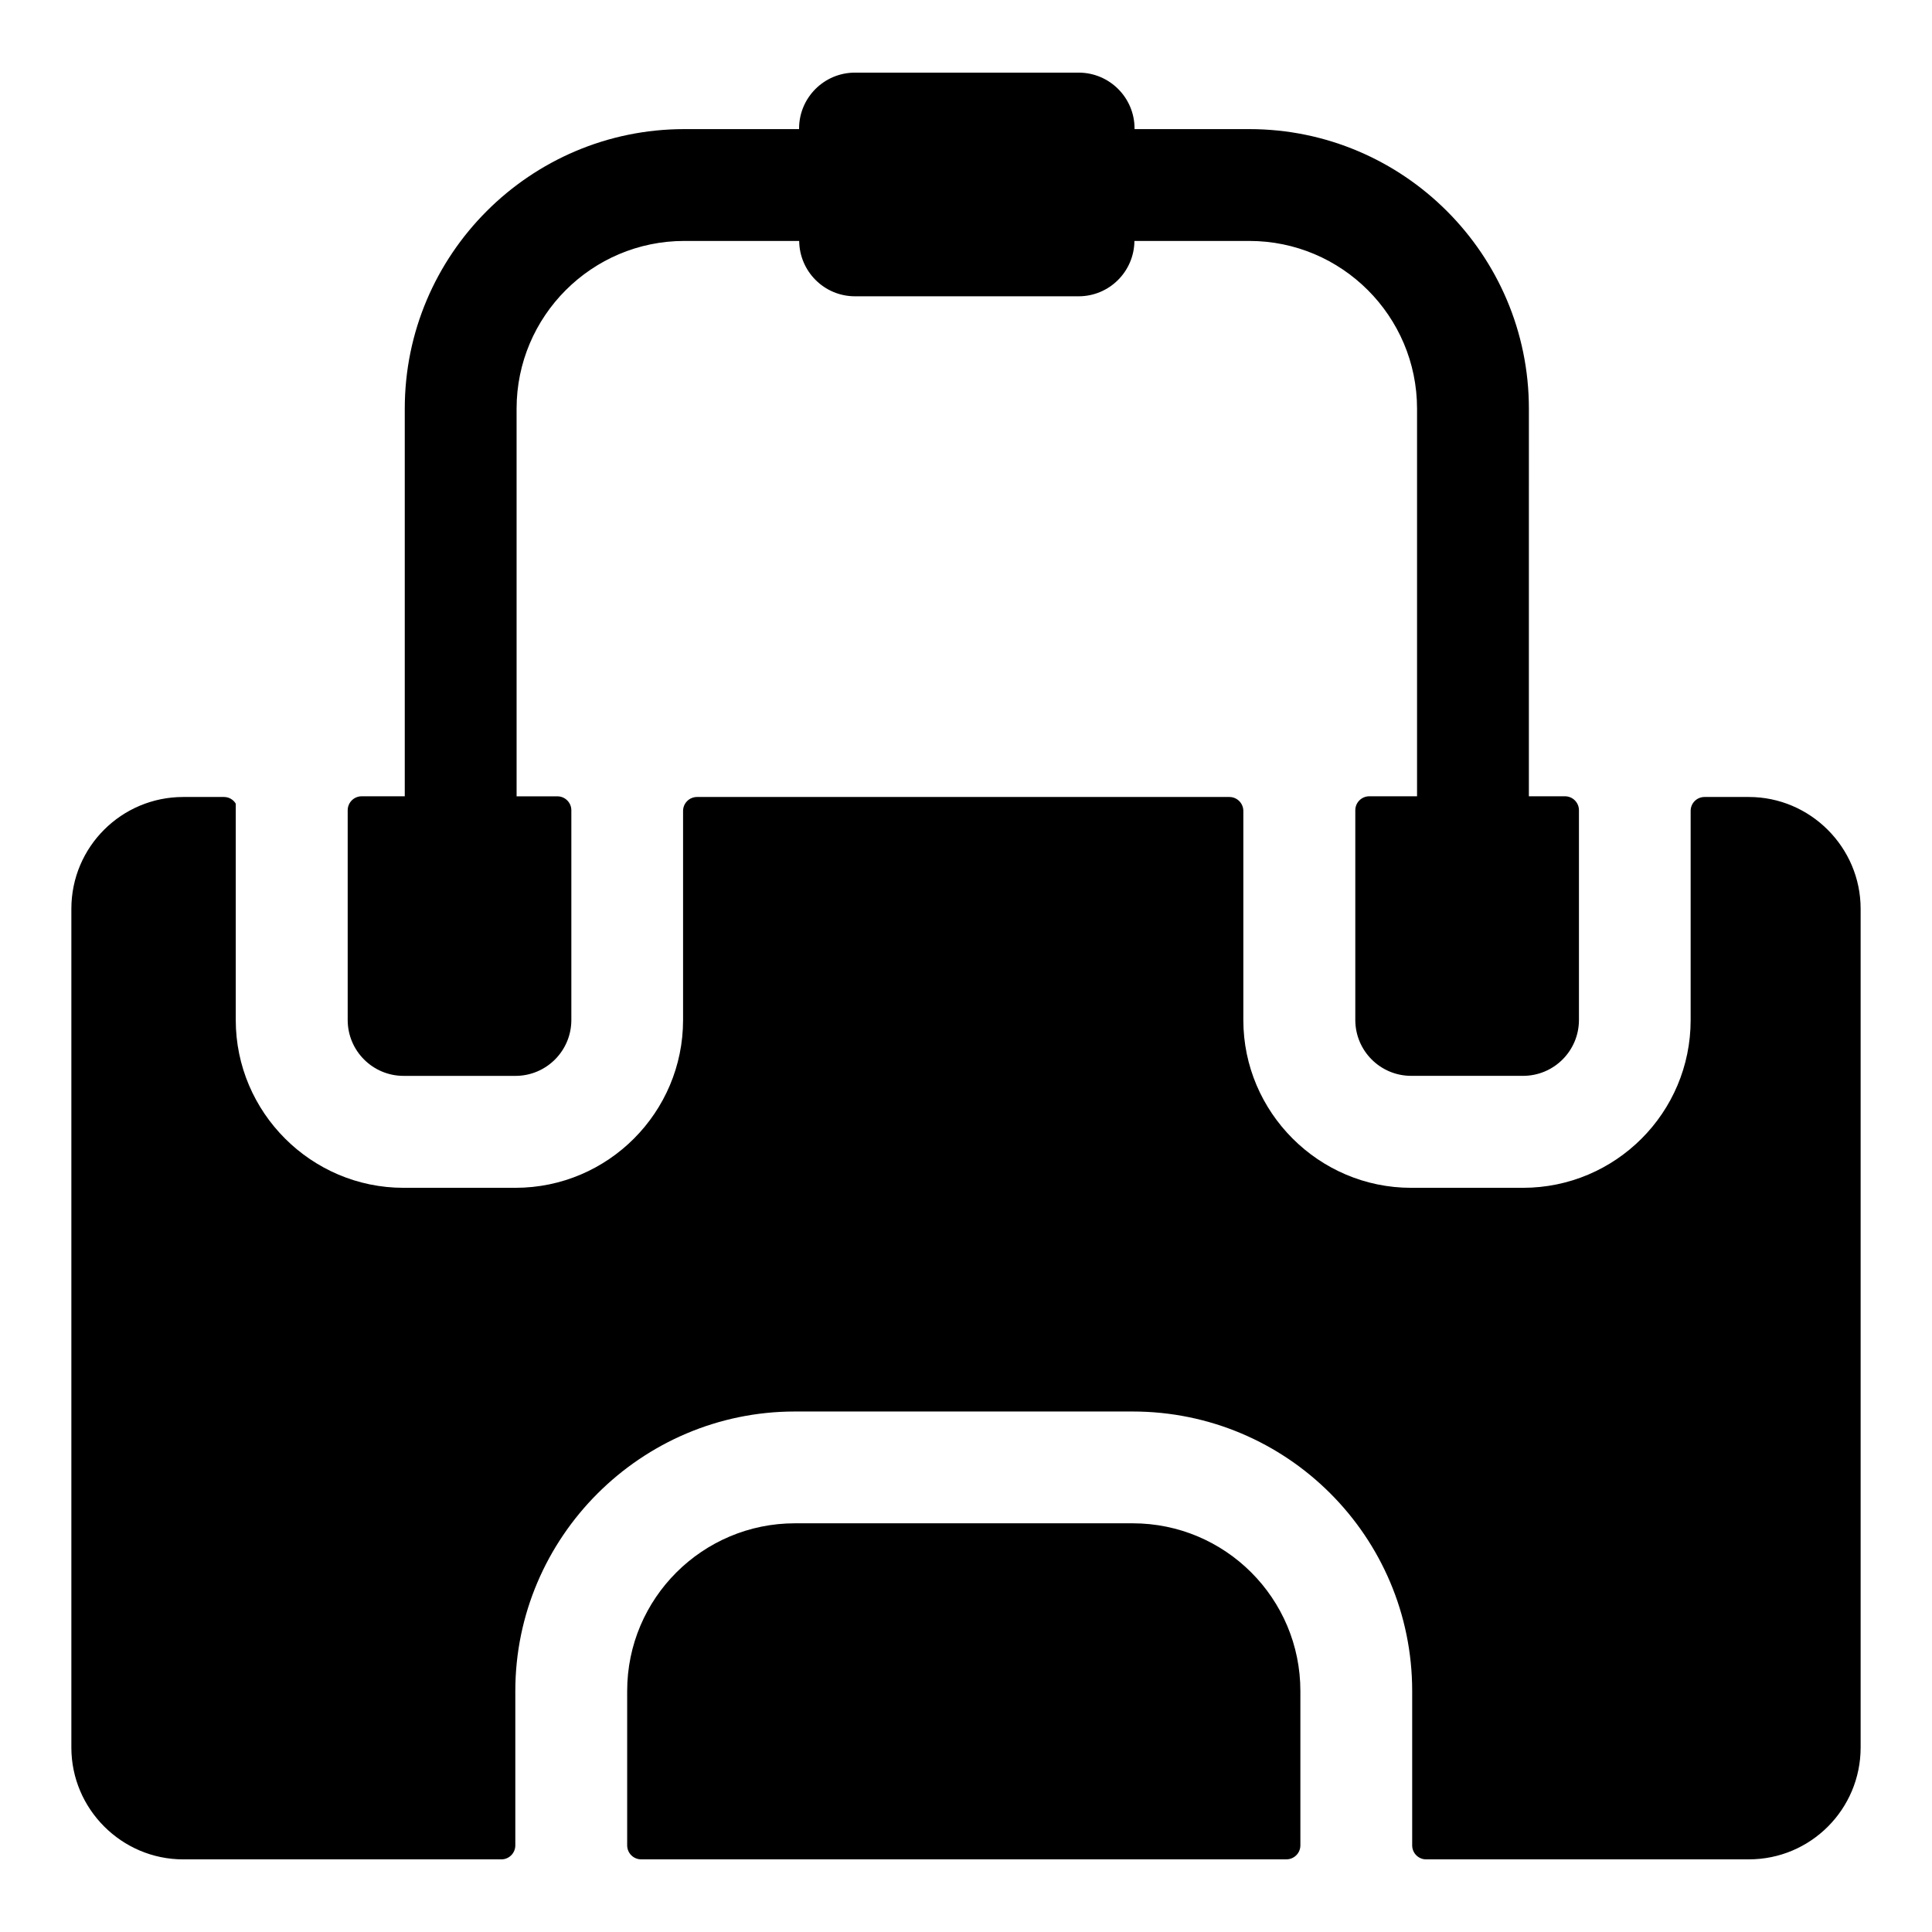
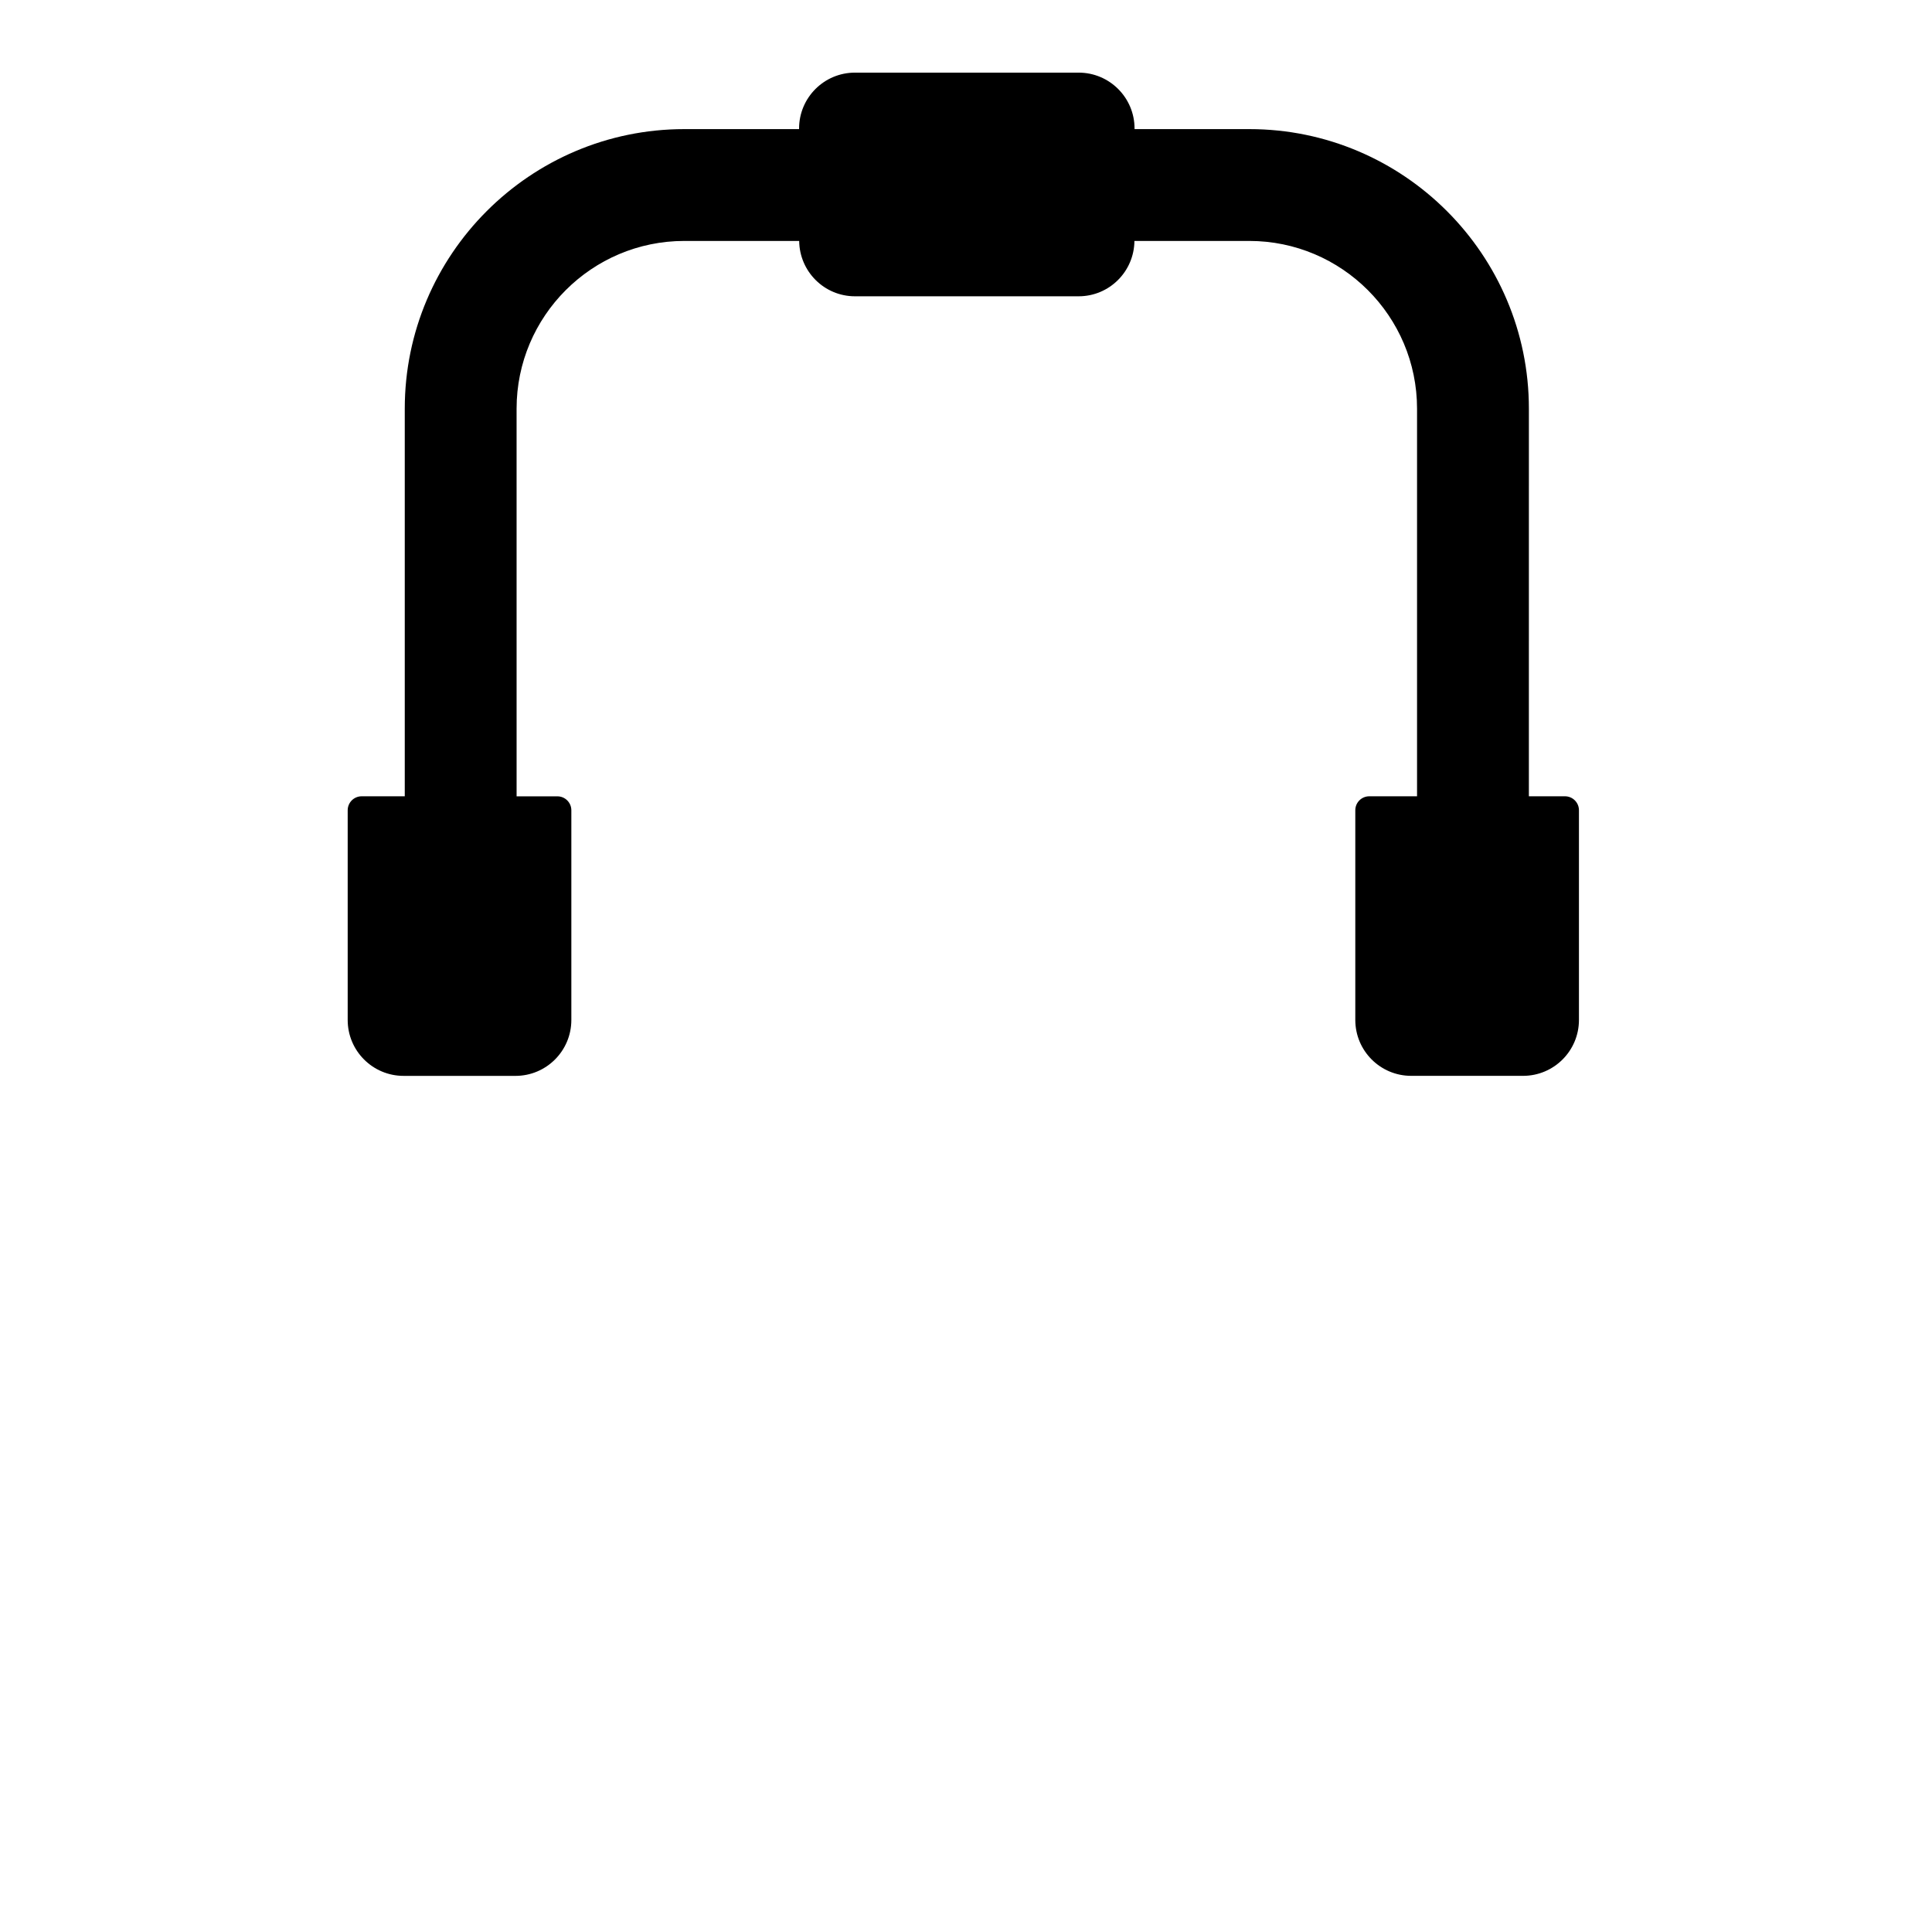
<svg xmlns="http://www.w3.org/2000/svg" fill="#000000" width="800px" height="800px" version="1.1" viewBox="144 144 512 512">
  <g>
    <path d="m250.96 429.12h29.637c8.184 0 14.816-6.633 14.816-14.816v-55.566c0-2.047-1.66-3.703-3.703-3.703h-10.805l-0.004-102.73c0-24.512 19.941-44.453 44.453-44.453h30.438c0.086 8.109 6.66 14.668 14.785 14.668h59.273c8.129 0 14.703-6.559 14.785-14.668h30.445c24.512 0 44.453 19.941 44.453 44.453v102.72h-12.66c-2.047 0-3.703 1.66-3.703 3.703v55.566c0 8.184 6.633 14.816 14.816 14.816h29.637c8.184 0 14.816-6.633 14.816-14.816v-55.566c0-2.047-1.66-3.703-3.703-3.703h-9.566l0.004-102.72c0-40.852-33.238-74.09-74.09-74.09h-30.414v-0.152c0-8.184-6.633-14.816-14.816-14.816h-59.273c-8.184 0-14.816 6.633-14.816 14.816v0.152h-30.406c-40.852 0-74.09 33.238-74.09 74.09v102.72h-11.422c-2.047 0-3.703 1.66-3.703 3.703v55.566c-0.004 8.188 6.629 14.824 14.816 14.824z" />
-     <path d="m444.16 547.69h-89.5c-24.449 0-44.453 19.855-44.453 44.453v40.898c0 2.047 1.66 3.703 3.703 3.703h171c2.047 0 3.703-1.66 3.703-3.703v-40.898c0-24.551-19.902-44.453-44.453-44.453z" />
-     <path d="m607.45 355.21h-11.707c-2.074 0-3.703 1.629-3.703 3.703v55.418c0 24.551-19.902 44.453-44.453 44.453h-29.637c-24.449 0-44.453-20.004-44.453-44.453v-55.418c0-2.047-1.66-3.703-3.703-3.703h-141.07c-2.047 0-3.703 1.66-3.703 3.703v55.418c0 24.449-19.855 44.453-44.453 44.453h-29.637c-24.449 0-44.453-20.004-44.453-44.453v-57.344c-0.594-1.039-1.777-1.777-3.109-1.777h-10.82c-16.301 0-29.637 13.188-29.637 29.637v222.27c0 16.301 13.336 29.637 29.637 29.637h84.312c2.047 0 3.703-1.66 3.703-3.703v-40.898c0-40.75 33.34-74.09 74.09-74.09h89.5c40.918 0 74.09 33.172 74.09 74.09v40.898c0 2.047 1.66 3.703 3.703 3.703l85.504-0.004c16.449 0 29.637-13.336 29.637-29.637v-222.27c0-16.297-13.336-29.633-29.637-29.633z" />
  </g>
</svg>